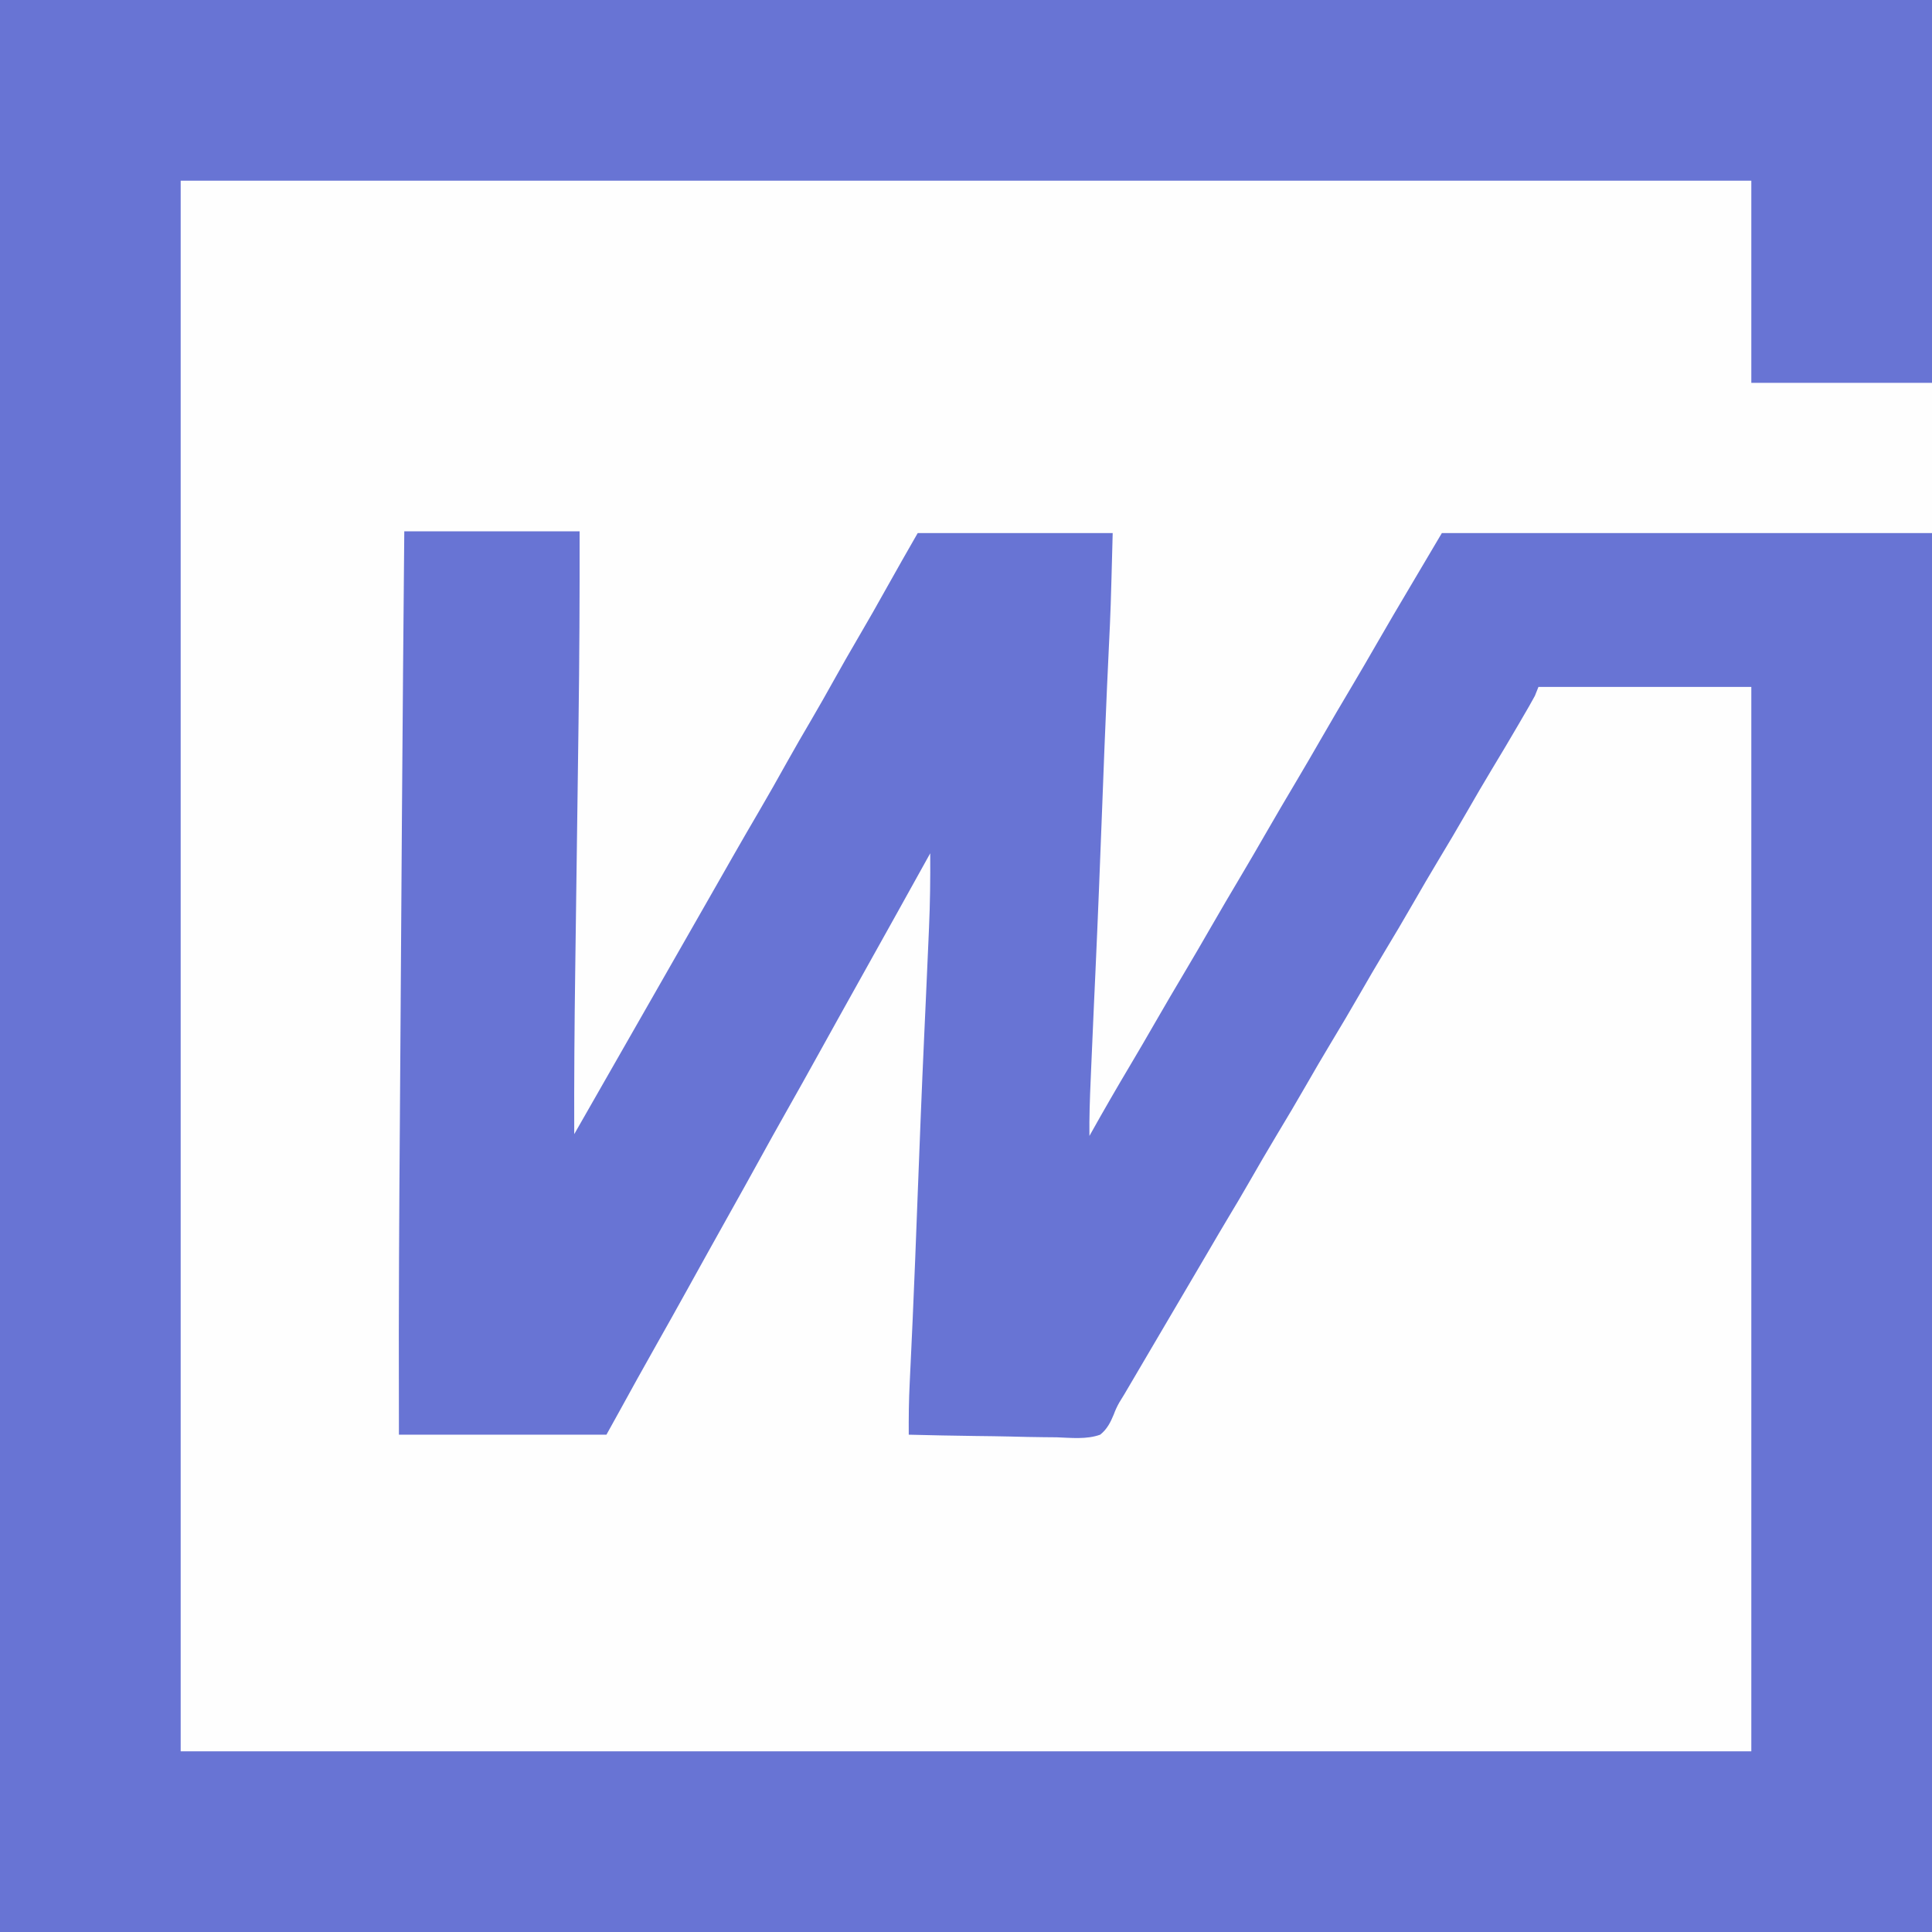
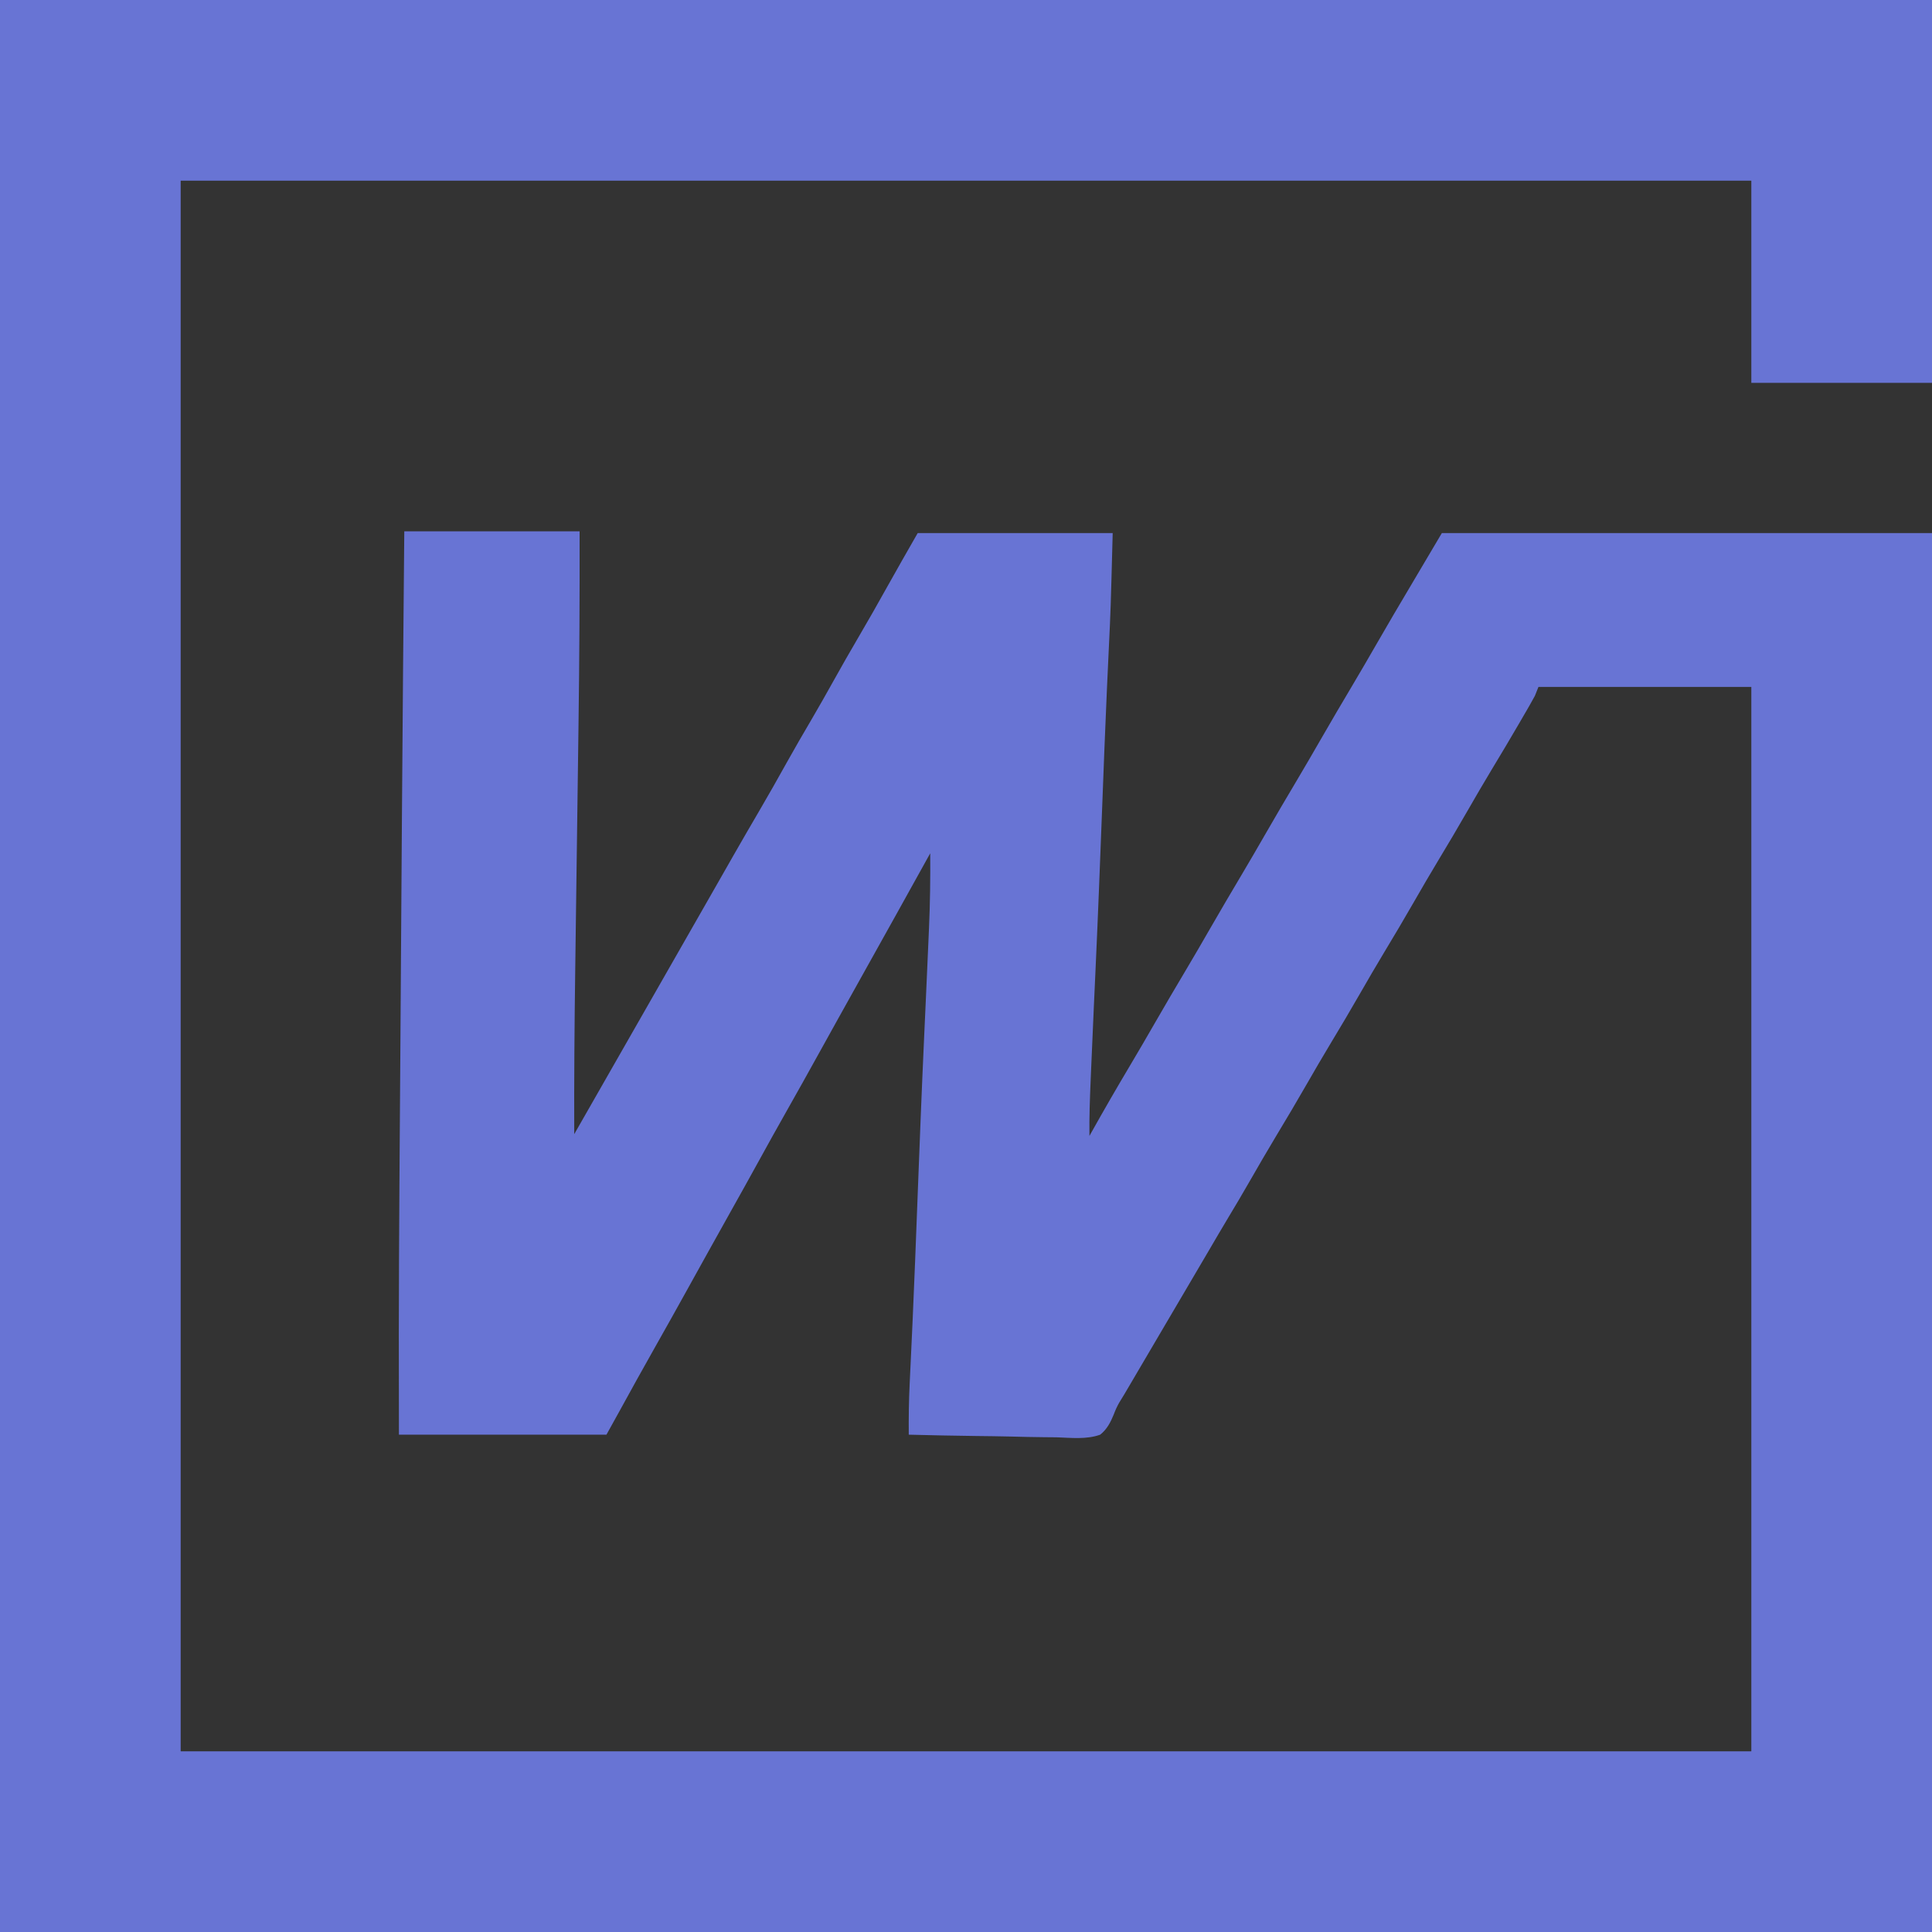
<svg xmlns="http://www.w3.org/2000/svg" version="1.1" width="1080" height="1080">
  <rect width="100%" height="100%" fill="#333333" stroke="none" />
-   <path d="M0 0 C356.4 0 712.8 0 1080 0 C1080 356.4 1080 712.8 1080 1080 C723.6 1080 367.2 1080 0 1080 C0 723.6 0 367.2 0 0 Z " fill="#FEFEFE" transform="translate(0,0)" />
  <path d="M0 0 C356.4 0 712.8 0 1080 0 C1080 70.62 1080 141.24 1080 214 C1046.67 214 1013.34 214 979 214 C979 176.71 979 139.42 979 101 C689.26 101 399.52 101 101 101 C101 390.74 101 680.48 101 979 C390.74 979 680.48 979 979 979 C979 782.65 979 586.3 979 384 C939.73 384 900.46 384 860 384 C859.34 385.65 858.68 387.3 858 389 C857.048 390.783 856.062 392.547 855.051 394.297 C854.458 395.325 853.865 396.353 853.254 397.412 C852.613 398.514 851.973 399.615 851.312 400.75 C850.638 401.915 849.963 403.079 849.289 404.244 C844.16 413.084 838.91 421.851 833.628 430.601 C829.161 438.016 824.807 445.49 820.5 453 C814.99 462.607 809.349 472.125 803.625 481.605 C799.16 489.02 794.806 496.492 790.5 504 C784.99 513.607 779.349 523.125 773.625 532.605 C769.16 540.02 764.806 547.492 760.5 555 C754.99 564.607 749.349 574.125 743.625 583.605 C739.16 591.02 734.806 598.492 730.5 606 C724.995 615.6 719.358 625.11 713.638 634.583 C708.378 643.318 703.276 652.138 698.199 660.979 C694.388 667.61 690.514 674.191 686.555 680.734 C682.897 686.811 679.332 692.942 675.75 699.062 C670.683 707.718 665.61 716.37 660.5 725 C655.477 733.486 650.484 741.99 645.5 750.5 C640.346 759.299 635.186 768.095 630 776.875 C629.521 777.686 629.042 778.498 628.549 779.334 C627.613 780.916 626.655 782.485 625.672 784.038 C624.378 786.33 623.48 788.307 622.58 790.743 C620.768 795.144 618.797 799.009 615 802 C607.382 804.762 598.669 803.739 590.715 803.465 C588.329 803.437 585.943 803.416 583.557 803.401 C577.296 803.343 571.04 803.196 564.781 803.03 C558.387 802.876 551.991 802.808 545.596 802.732 C533.062 802.572 520.531 802.319 508 802 C507.943 792.45 508.037 782.944 508.516 773.402 C508.632 770.938 508.747 768.473 508.863 766.008 C508.957 764.05 508.957 764.05 509.053 762.052 C509.407 754.68 509.744 747.307 510.078 739.934 C510.115 739.129 510.151 738.325 510.189 737.497 C511.193 715.287 512.025 693.071 512.872 670.856 C514.038 640.275 515.228 609.696 516.625 579.125 C516.686 577.779 516.748 576.433 516.809 575.087 C517.042 569.98 517.275 564.872 517.509 559.765 C518.042 548.134 518.563 536.502 519.055 524.868 C519.14 522.855 519.228 520.841 519.317 518.828 C519.937 504.878 520.102 490.963 520 477 C519.624 477.677 519.248 478.353 518.861 479.05 C518.328 480.009 517.795 480.969 517.246 481.957 C516.647 483.036 516.047 484.115 515.429 485.227 C514.083 487.651 512.736 490.075 511.389 492.5 C507.977 498.641 504.565 504.783 501.156 510.926 C494.55 522.828 487.924 534.717 481.267 546.591 C477.016 554.177 472.784 561.773 468.562 569.375 C467.941 570.494 467.32 571.612 466.68 572.765 C463.51 578.475 460.342 584.186 457.176 589.898 C451.344 600.413 445.496 610.917 439.562 621.375 C434.316 630.623 429.164 639.922 424.038 649.237 C418.805 658.745 413.528 668.227 408.217 677.691 C403.981 685.243 399.766 692.805 395.562 700.375 C394.941 701.494 394.32 702.612 393.68 703.765 C390.51 709.475 387.342 715.186 384.176 720.898 C378.344 731.413 372.496 741.917 366.562 752.375 C359.542 764.75 352.683 777.213 345.83 789.681 C343.563 793.793 341.28 797.896 339 802 C300.72 802 262.44 802 223 802 C222.927 761.165 222.927 761.165 222.942 746.094 C222.943 745.046 222.944 743.998 222.945 742.918 C223.008 690.344 223.457 637.769 223.817 585.197 C223.903 572.613 223.987 560.03 224.07 547.447 C224.081 545.782 224.092 544.117 224.103 542.452 C224.111 541.217 224.111 541.217 224.119 539.957 C224.125 539.135 224.13 538.312 224.136 537.464 C224.141 536.642 224.146 535.82 224.152 534.974 C224.497 482.482 224.849 429.991 225.29 377.5 C225.3 376.214 225.311 374.928 225.322 373.603 C225.538 348.069 225.771 322.534 226 297 C258.34 297 290.68 297 324 297 C324.06 332.96 323.896 368.896 323.394 404.851 C323.307 411.175 323.225 417.498 323.142 423.822 C323.003 434.409 322.862 444.996 322.718 455.583 C322.709 456.245 322.7 456.907 322.691 457.59 C322.655 460.272 322.618 462.955 322.582 465.637 C322.482 473.042 322.382 480.447 322.282 487.851 C322.273 488.516 322.264 489.181 322.255 489.866 C322.103 501.094 321.954 512.323 321.807 523.552 C321.725 529.784 321.642 536.016 321.556 542.248 C321.132 572.834 320.903 603.411 321 634 C321.478 633.164 321.956 632.328 322.448 631.466 C387 518.5 387 518.5 388 516.75 C388.667 515.583 389.334 514.416 390 513.249 C391.665 510.336 393.33 507.422 394.996 504.509 C398.017 499.223 401.037 493.937 404.051 488.647 C405.742 485.681 407.433 482.715 409.125 479.75 C409.458 479.167 409.79 478.584 410.133 477.983 C414.748 469.898 419.416 461.844 424.125 453.812 C429.452 444.724 434.628 435.559 439.75 426.355 C444.311 418.179 449.01 410.092 453.75 402.02 C457.922 394.895 461.985 387.715 466 380.5 C470.576 372.278 475.236 364.114 480 356 C485.341 346.9 490.556 337.738 495.68 328.514 C501.365 318.289 507.194 308.161 513 298 C548.97 298 584.94 298 622 298 C620.873 340.83 620.873 340.83 619.871 361.608 C619.532 368.685 619.208 375.762 618.887 382.84 C618.852 383.611 618.817 384.383 618.781 385.177 C617.787 407.159 616.967 429.147 616.128 451.134 C614.961 481.719 613.774 512.3 612.375 542.875 C612.345 543.543 612.314 544.21 612.283 544.898 C612.019 550.662 611.755 556.426 611.491 562.19 C610.95 574.019 610.436 585.85 609.945 597.681 C609.859 599.763 609.771 601.845 609.683 603.927 C609.242 614.291 608.859 624.624 609 635 C609.31 634.445 609.62 633.889 609.939 633.317 C617.092 620.528 624.415 607.854 631.914 595.264 C636.508 587.546 641.028 579.789 645.5 572 C651.253 561.983 657.113 552.033 663.02 542.105 C667.574 534.438 672.058 526.733 676.5 519 C682.254 508.983 688.113 499.033 694.02 489.105 C698.574 481.438 703.058 473.733 707.5 466 C713.254 455.983 719.113 446.033 725.02 436.105 C729.574 428.438 734.058 420.733 738.5 413 C744.254 402.983 750.113 393.033 756.02 383.105 C760.574 375.438 765.058 367.733 769.5 360 C775.826 348.99 782.267 338.054 788.758 327.141 C794.522 317.437 800.258 307.717 806 298 C896.42 298 986.84 298 1080 298 C1080 556.06 1080 814.12 1080 1080 C723.6 1080 367.2 1080 0 1080 C0 723.6 0 367.2 0 0 Z " fill="#6874D4" transform="translate(0,0)" />
</svg>